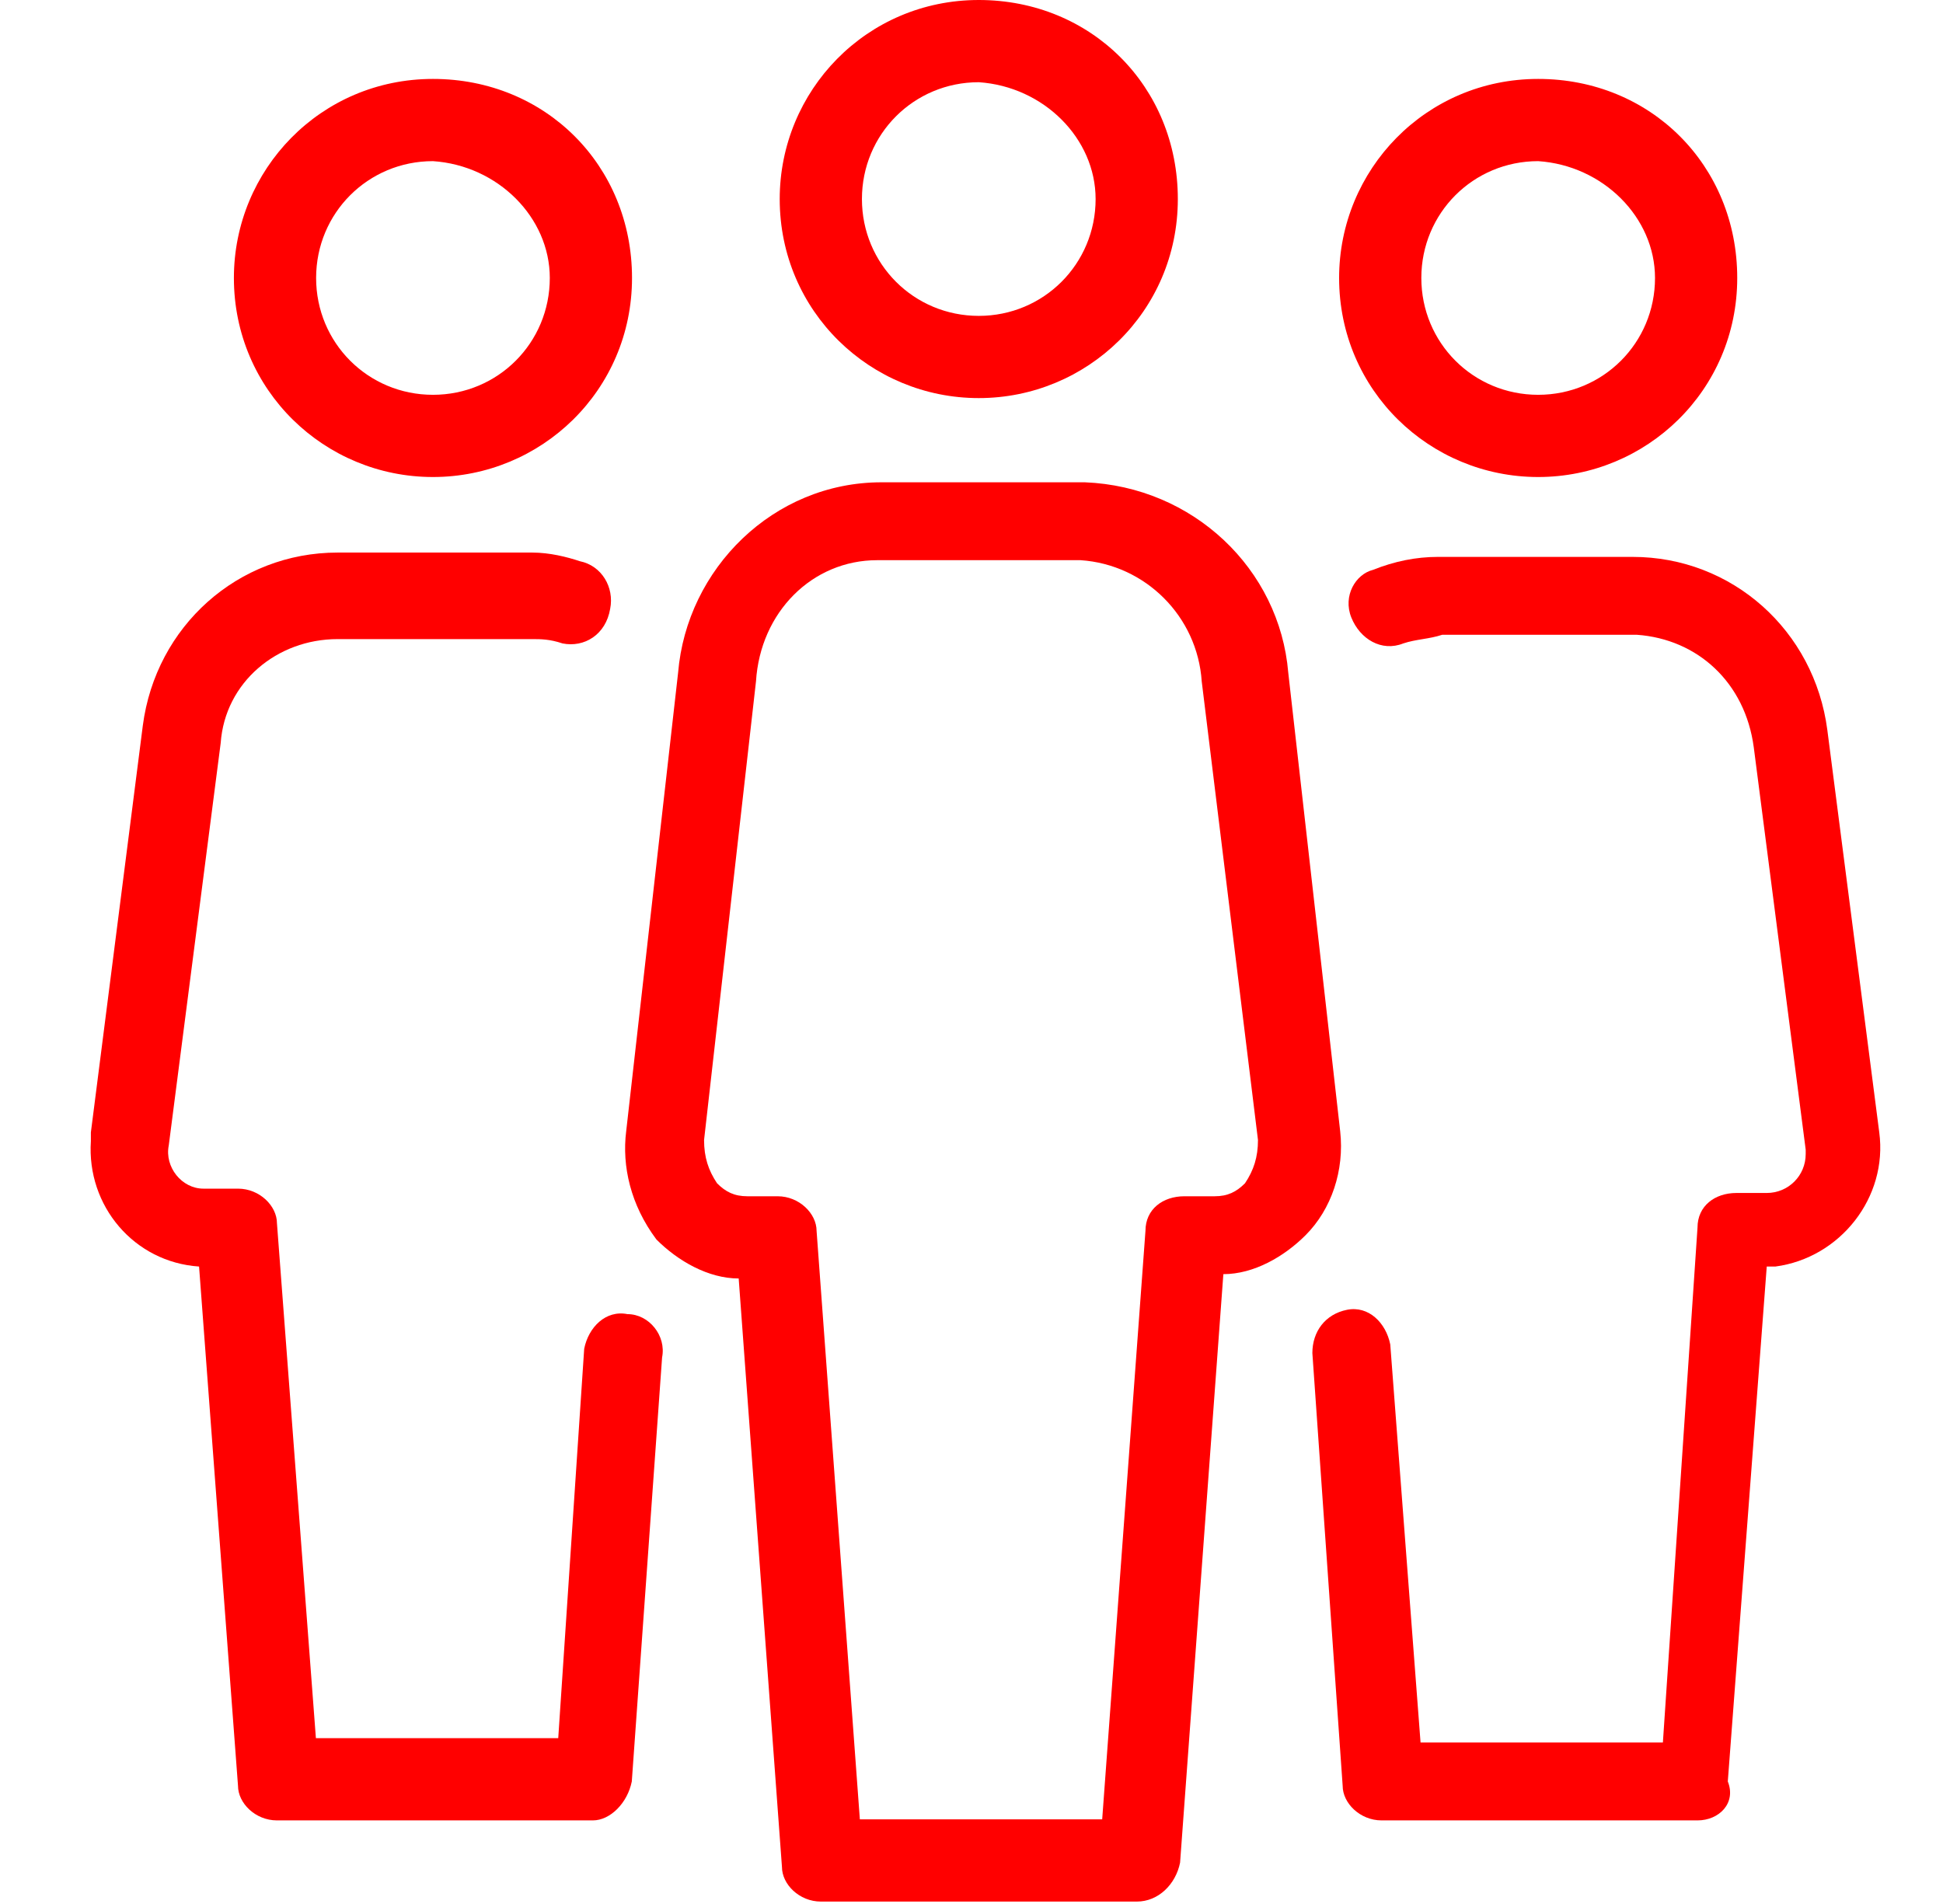
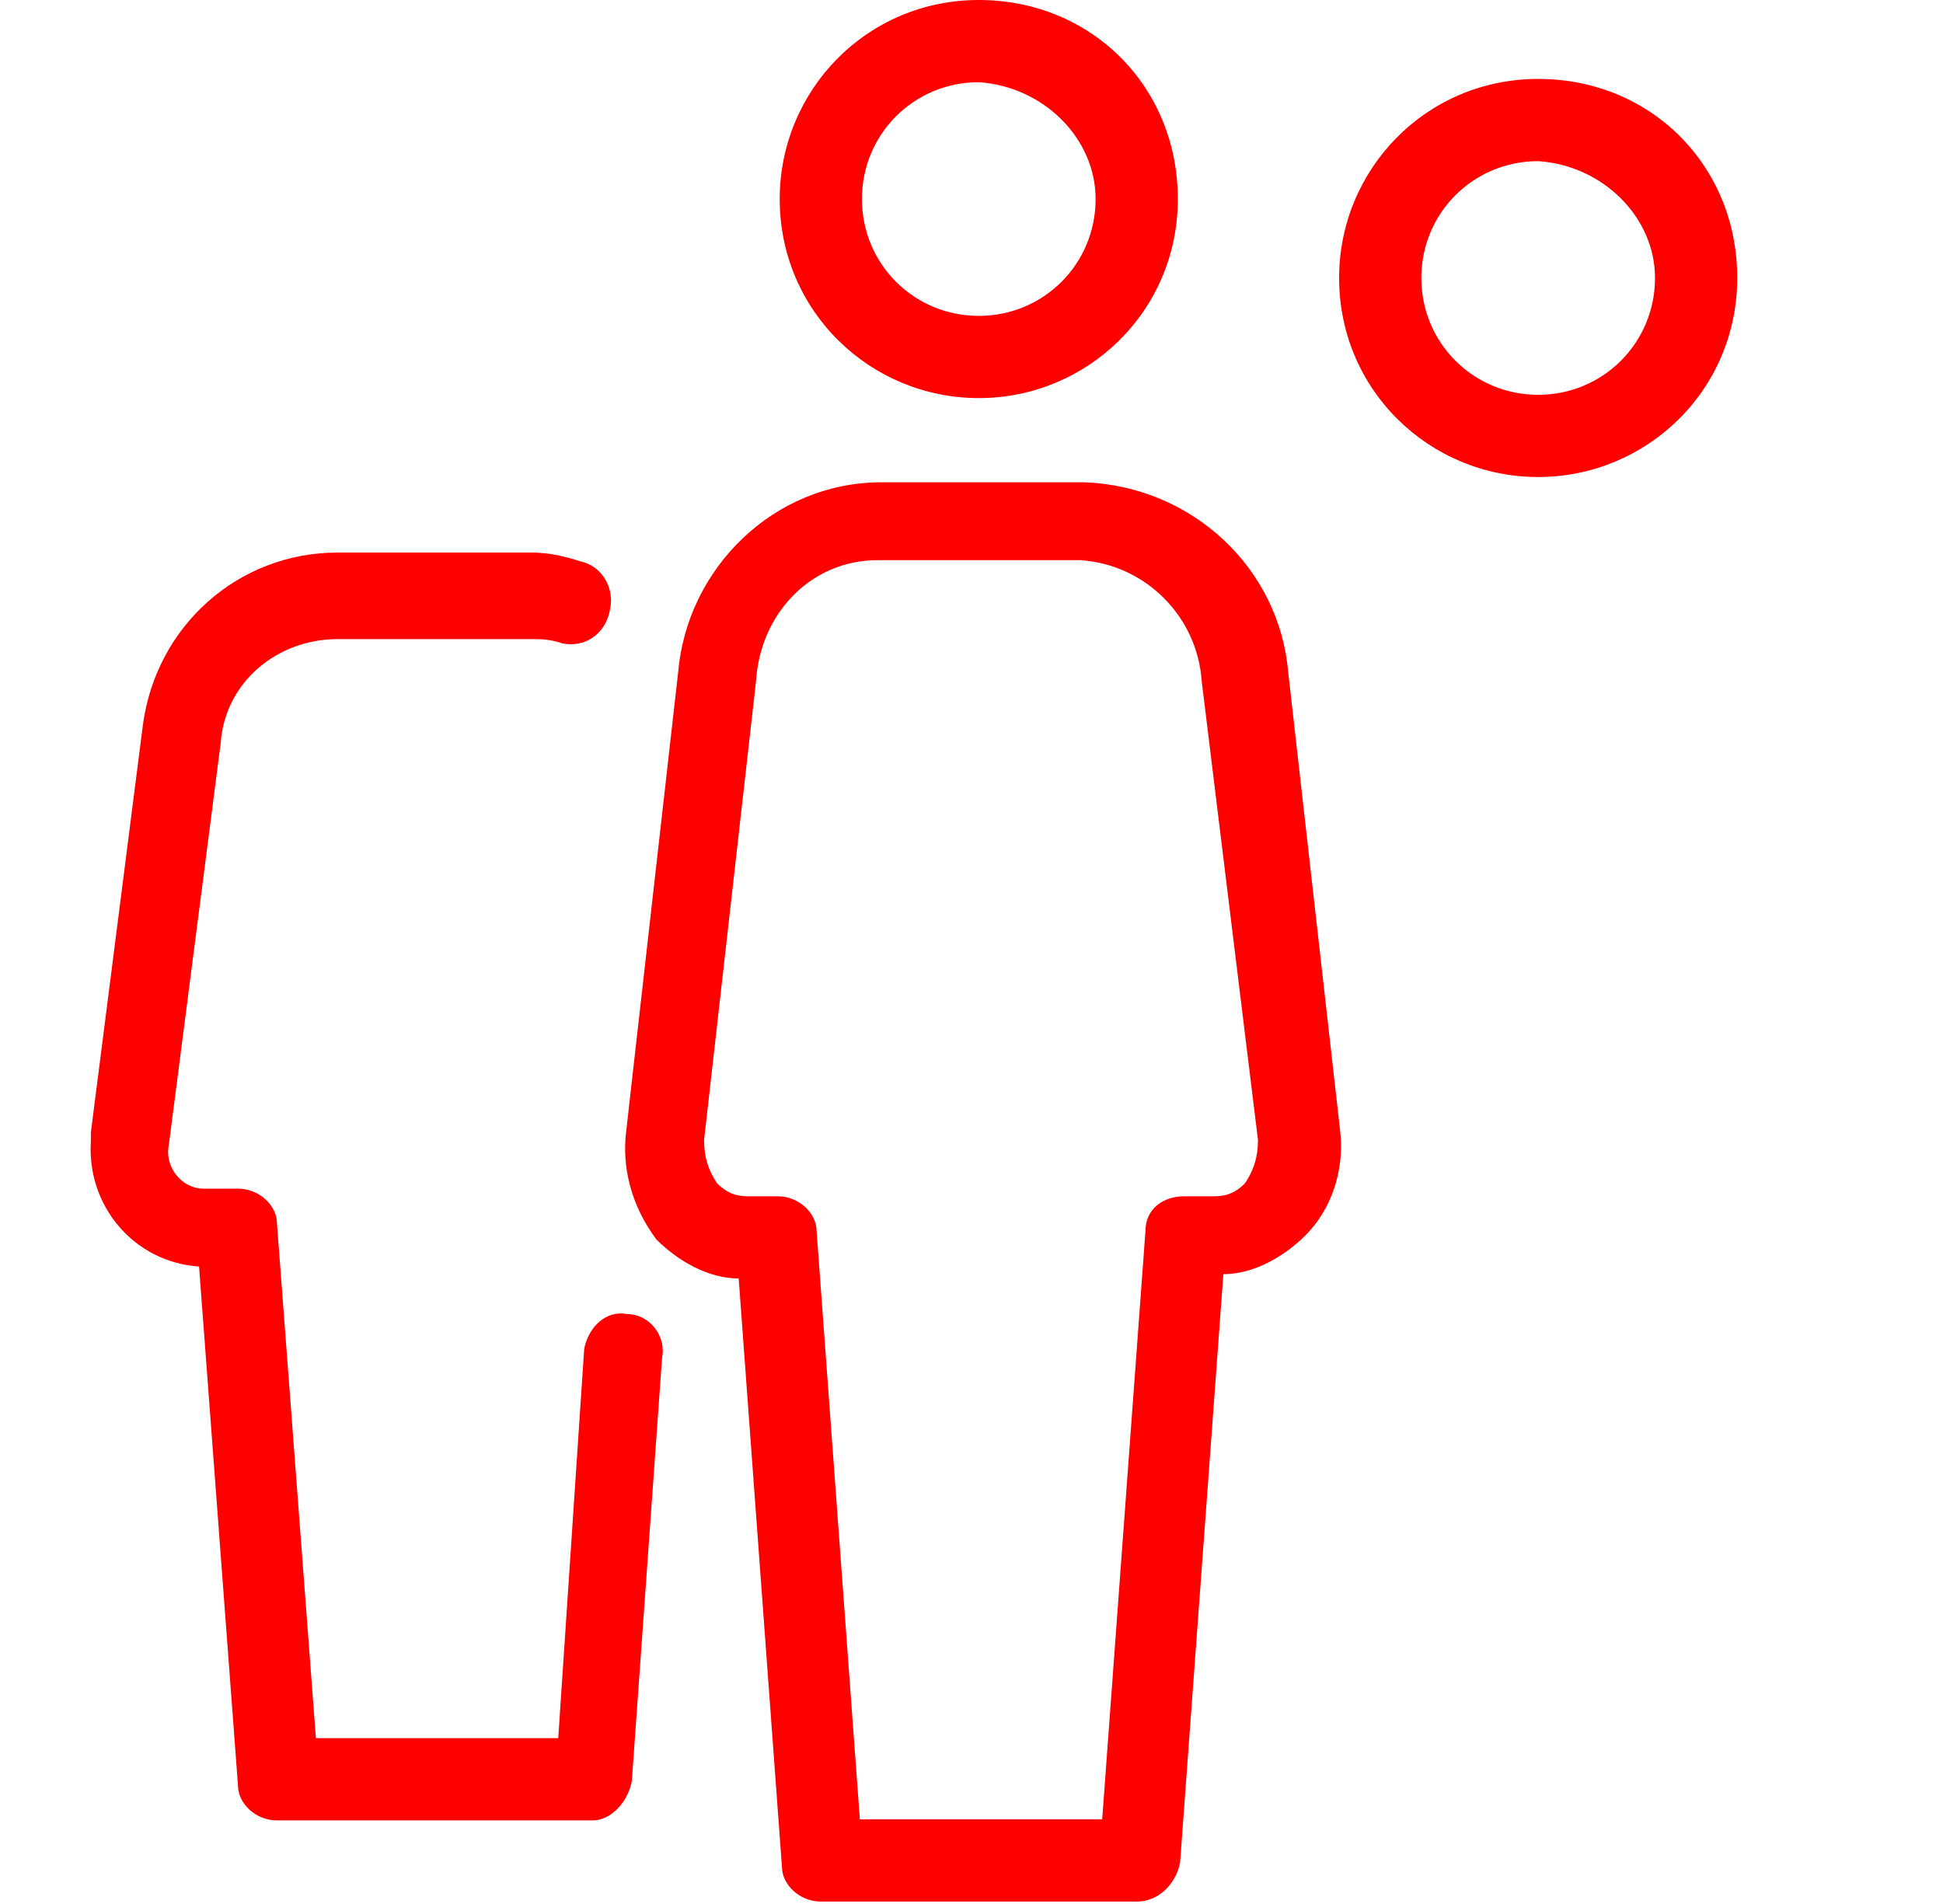
<svg xmlns="http://www.w3.org/2000/svg" version="1.1" id="Ebene_1" x="0px" y="0px" viewBox="0 0 44.9 44" style="enable-background:new 0 0 44.9 44;" xml:space="preserve">
  <style type="text/css">
	.st0{fill:#FF0000;}
</style>
  <g id="icon-inhaber-rot" transform="translate(7.491 9.886)">
    <g id="Gruppe_72" transform="translate(-7.491 -9.886)">
      <g id="Gruppe_66" transform="translate(3.405 1.824)">
-         <path id="Pfad_228" class="st0" d="M6.6,9.2c-2.5,0-4.6-2-4.6-4.6c0-2.5,2-4.6,4.6-4.6s4.6,2,4.6,4.6C11.2,7.2,9.1,9.2,6.6,9.2z      M6.6,1.9c-1.5,0-2.7,1.2-2.7,2.7c0,1.5,1.2,2.7,2.7,2.7c1.5,0,2.7-1.2,2.7-2.7c0,0,0,0,0,0C9.3,3.2,8.1,2,6.6,1.9L6.6,1.9z" />
-       </g>
+         </g>
      <g id="Gruppe_67" transform="translate(28.945 1.824)">
        <path id="Pfad_229" class="st0" d="M6.6,9.2c-2.5,0-4.6-2-4.6-4.6c0-2.5,2-4.6,4.6-4.6s4.6,2,4.6,4.6C11.2,7.2,9.1,9.2,6.6,9.2z      M6.6,1.9c-1.5,0-2.7,1.2-2.7,2.7c0,1.5,1.2,2.7,2.7,2.7c1.5,0,2.7-1.2,2.7-2.7c0,0,0,0,0,0C9.3,3.2,8.1,2,6.6,1.9L6.6,1.9z" />
      </g>
      <g id="Gruppe_68" transform="translate(12.37 10.946)">
        <path id="Pfad_230" class="st0" d="M13.9,33H6.6c-0.5,0-0.9-0.4-0.9-0.8l-1-13.6c-0.7,0-1.4-0.4-1.9-0.9C2.2,16.9,2,16,2.1,15.2     L3.3,4.6c0.2-2.4,2.2-4.4,4.7-4.4h4.7c2.5,0.1,4.5,2,4.7,4.4l1.2,10.6c0.1,0.9-0.2,1.8-0.8,2.4c-0.5,0.5-1.2,0.9-1.9,0.9l-1,13.6     C14.8,32.6,14.4,33,13.9,33z M7.5,31.1h5.6l1-13.6c0-0.5,0.4-0.8,0.9-0.8h0.7c0.3,0,0.5-0.1,0.7-0.3c0.2-0.3,0.3-0.6,0.3-1     L15.4,4.8c-0.1-1.5-1.3-2.7-2.8-2.8H7.9C6.4,2,5.2,3.2,5.1,4.8L3.9,15.4c0,0.4,0.1,0.7,0.3,1c0.2,0.2,0.4,0.3,0.7,0.3h0.7     c0.5,0,0.9,0.4,0.9,0.8L7.5,31.1z" />
      </g>
      <g id="Gruppe_69" transform="translate(16.018)">
        <path id="Pfad_231" class="st0" d="M6.6,9.2c-2.5,0-4.6-2-4.6-4.6c0-2.5,2-4.6,4.6-4.6s4.6,2,4.6,4.6C11.2,7.2,9.1,9.2,6.6,9.2z      M6.6,1.9c-1.5,0-2.7,1.2-2.7,2.7c0,1.5,1.2,2.7,2.7,2.7c1.5,0,2.7-1.2,2.7-2.7c0,0,0,0,0,0C9.3,3.2,8.1,2,6.6,1.9L6.6,1.9z" />
      </g>
      <g id="Gruppe_70" transform="translate(0 12.77)">
        <path id="Pfad_232" class="st0" d="M13.7,29.3H6.4c-0.5,0-0.9-0.4-0.9-0.8L4.6,16.5c-1.5-0.1-2.6-1.4-2.5-2.9c0-0.1,0-0.1,0-0.2     l1.2-9.4c0.3-2.3,2.2-4,4.5-4h4.5c0.4,0,0.8,0.1,1.1,0.2c0.5,0.1,0.8,0.6,0.7,1.1C14,1.9,13.5,2.2,13,2.1c0,0,0,0,0,0     C12.7,2,12.5,2,12.3,2H7.8C6.4,2,5.2,3,5.1,4.4l-1.2,9.3c-0.1,0.5,0.3,1,0.8,1c0,0,0.1,0,0.1,0h0.7c0.5,0,0.9,0.4,0.9,0.8     l0.9,11.9h5.6l0.6-9c0.1-0.5,0.5-0.9,1-0.8c0.5,0,0.9,0.5,0.8,1l-0.7,9.8C14.5,28.9,14.1,29.3,13.7,29.3z" />
      </g>
      <g id="Gruppe_71" transform="translate(28.227 12.77)">
-         <path id="Pfad_233" class="st0" d="M11,29.3H3.7c-0.5,0-0.9-0.4-0.9-0.8l-0.7-10c0-0.5,0.3-0.9,0.8-1s0.9,0.3,1,0.8c0,0,0,0,0,0     l0.7,9.2h5.6L11,15.6c0-0.5,0.4-0.8,0.9-0.8h0.7c0.5,0,0.9-0.4,0.9-0.9c0,0,0-0.1,0-0.1l-1.2-9.3C12.1,3,11,2,9.6,1.9H5.1     C4.8,2,4.5,2,4.2,2.1C3.7,2.3,3.2,2,3,1.5c-0.2-0.5,0.1-1,0.5-1.1c0.5-0.2,1-0.3,1.5-0.3h4.5c2.3,0,4.2,1.7,4.5,4l1.2,9.3     c0.2,1.5-0.9,2.9-2.4,3.1c-0.1,0-0.1,0-0.2,0l-0.9,11.9C11.9,28.9,11.5,29.3,11,29.3z" />
-       </g>
+         </g>
    </g>
  </g>
</svg>